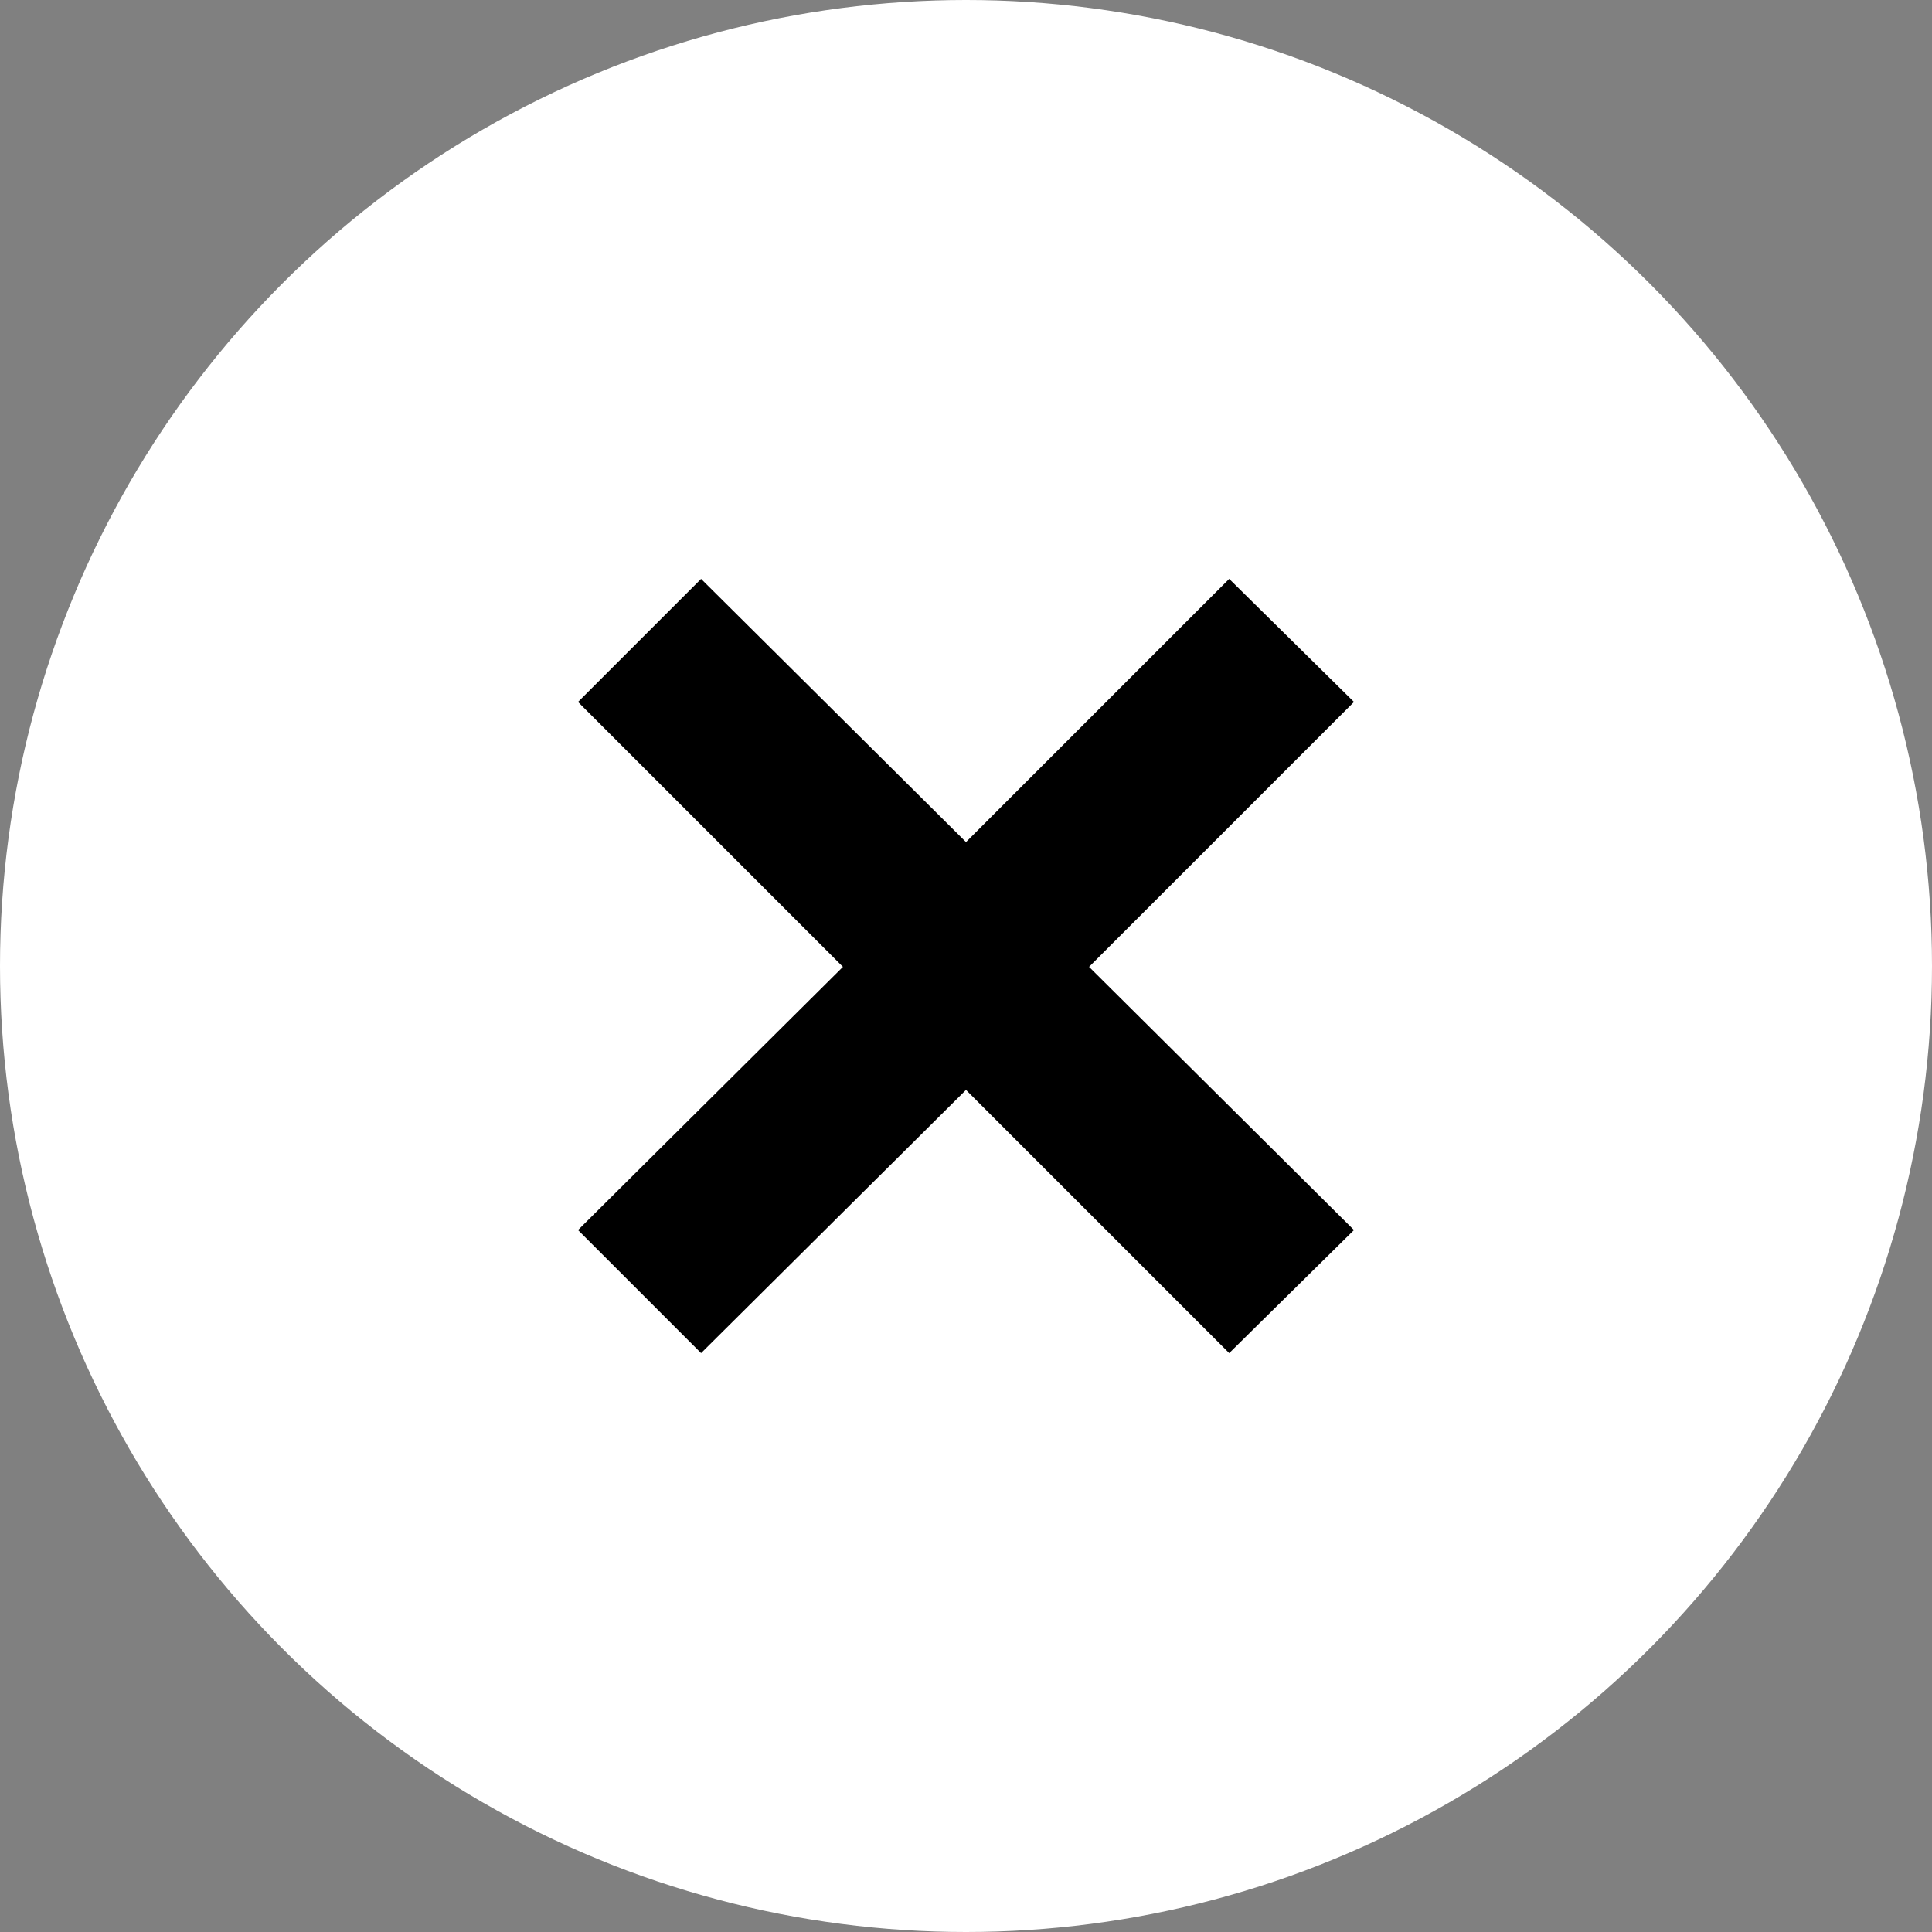
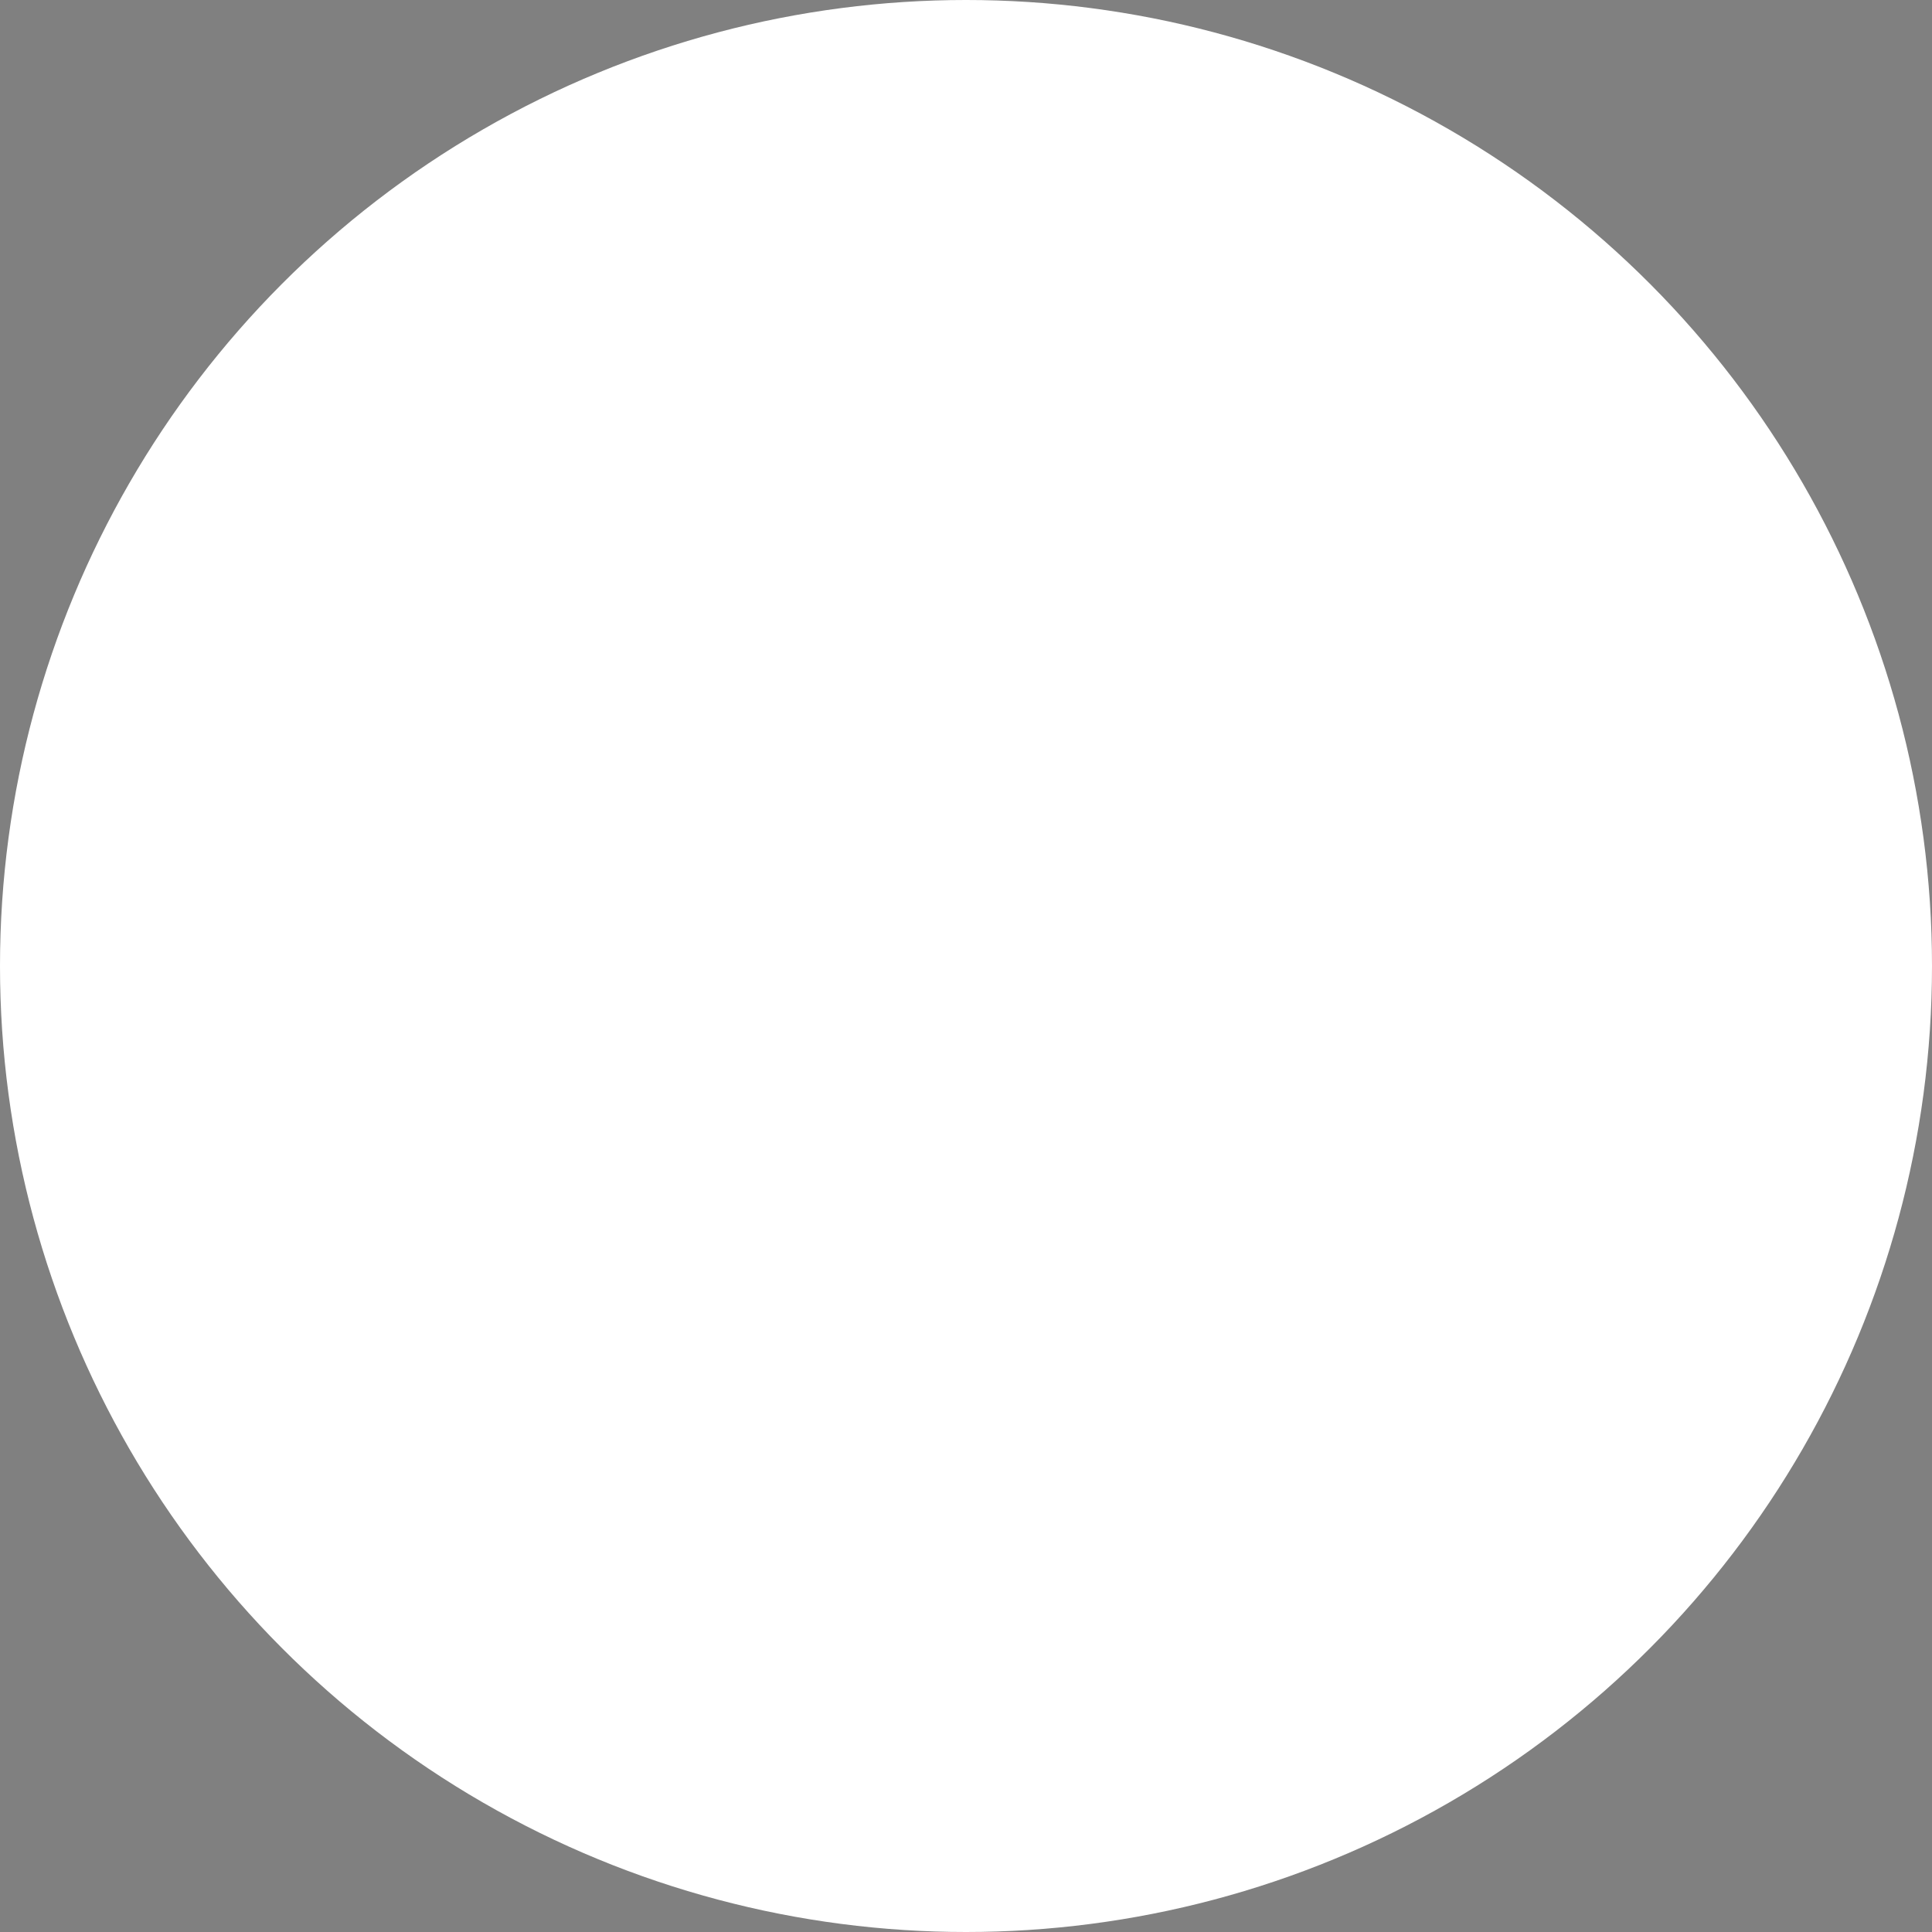
<svg xmlns="http://www.w3.org/2000/svg" version="1.1" id="レイヤー_1" x="0px" y="0px" viewBox="0 0 113.04 113.04" style="enable-background:new 0 0 113.04 113.04;" xml:space="preserve">
  <rect x="0" y="0" width="113.04" height="113.04" fill="#808080" stroke="none" />
  <style type="text/css">
	.st0{fill:#FFFFFF;}
</style>
  <circle class="st0" cx="56.52" cy="56.52" r="56.52" />
  <g>
-     <path d="M56.52,63.77l-15.5,15.4l-7.2-7.2l15.5-15.4l-15.5-15.5l7.2-7.2l15.5,15.4l15.4-15.4l7.3,7.2l-15.5,15.5l15.5,15.4   l-7.3,7.2L56.52,63.77z" />
-   </g>
+     </g>
</svg>